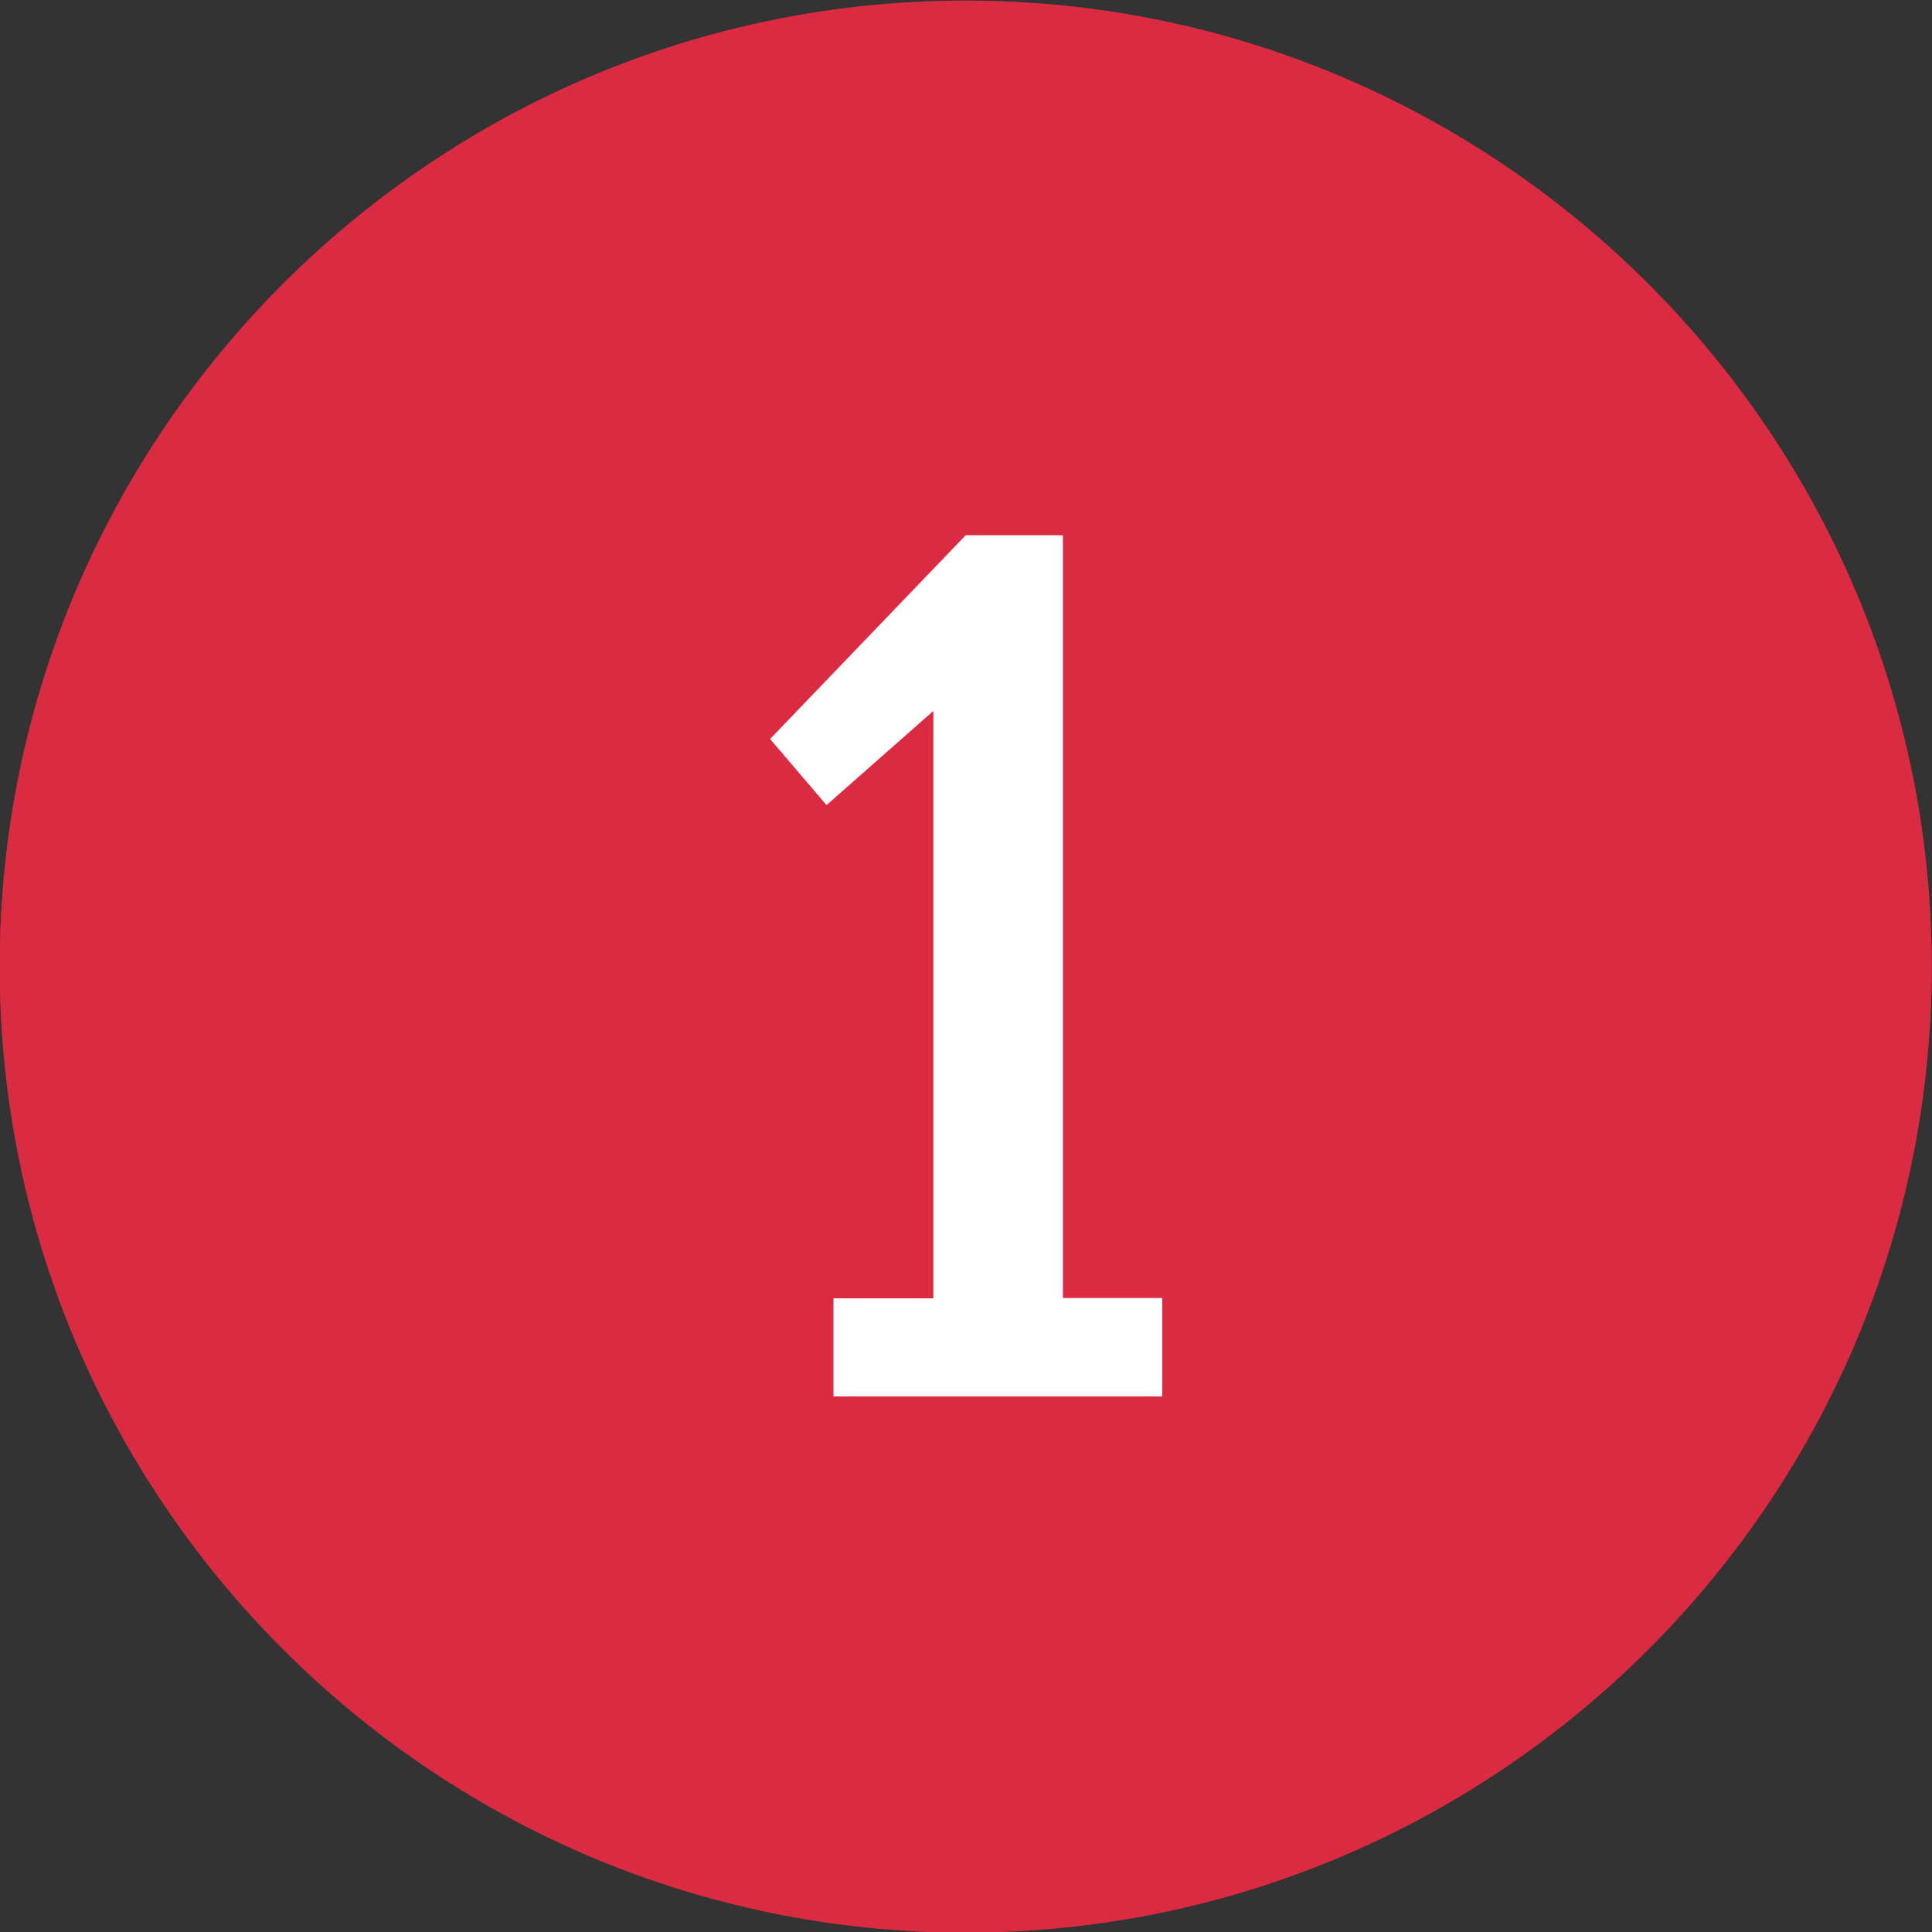
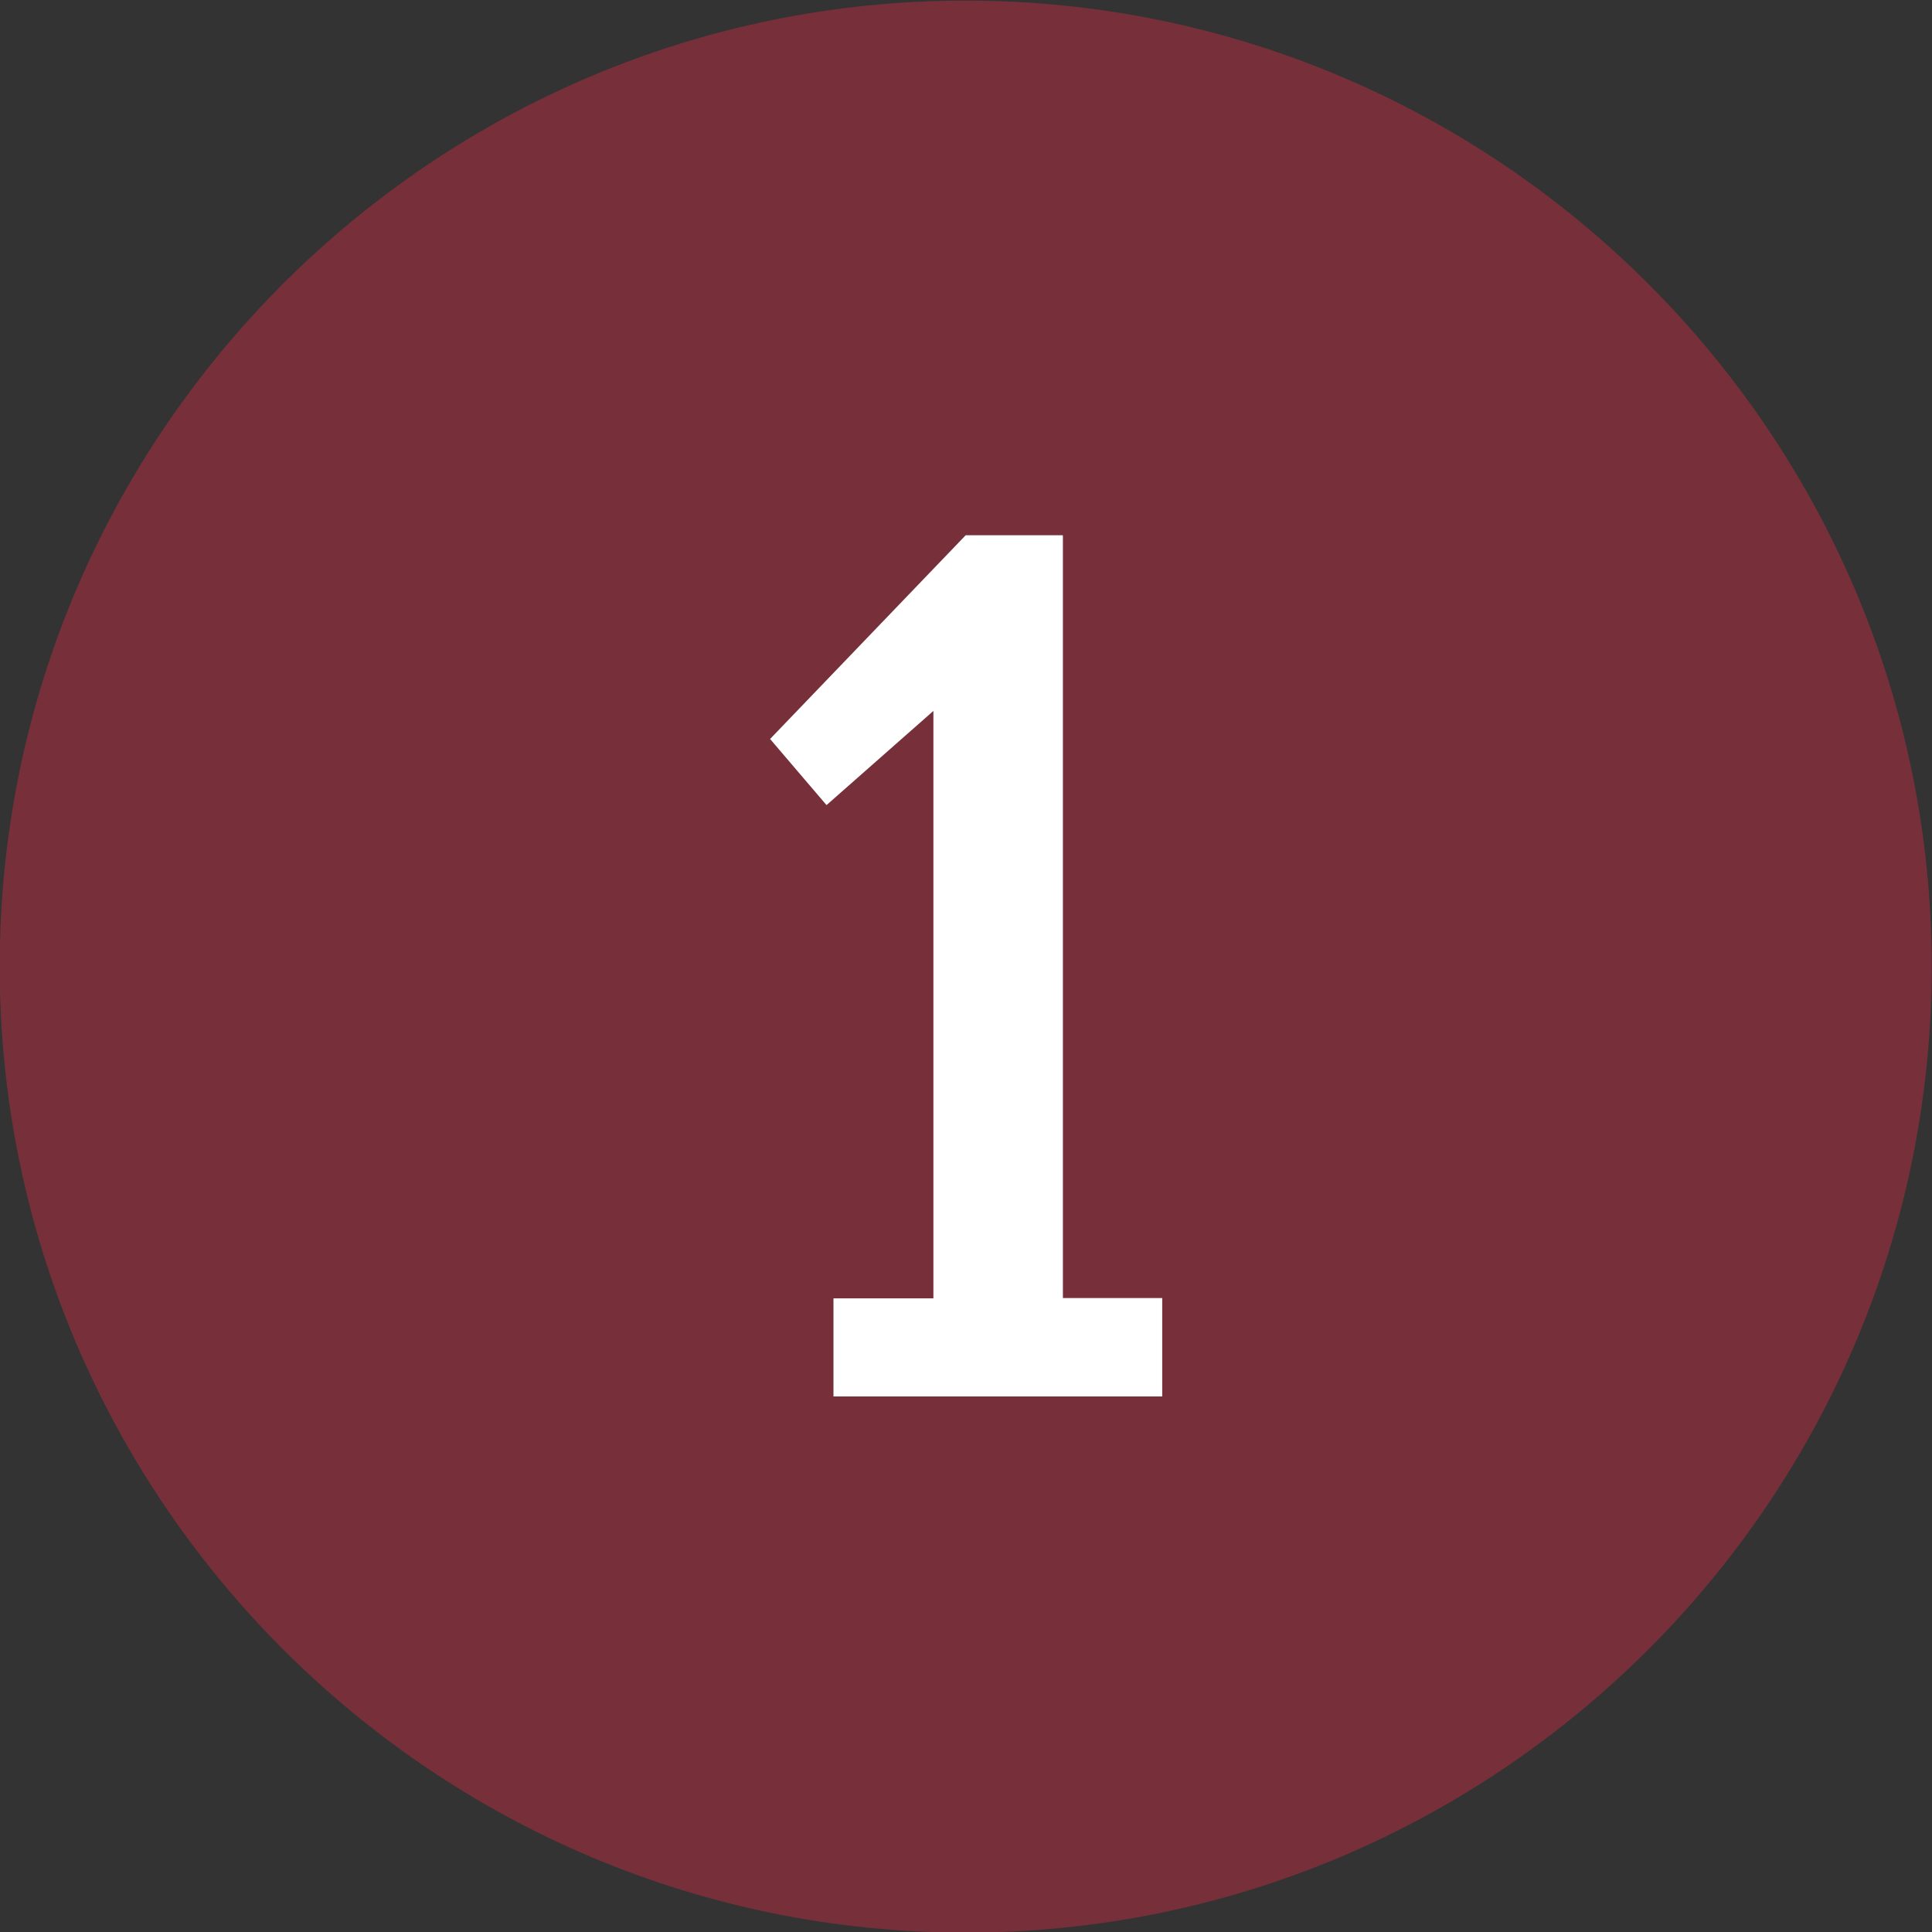
<svg xmlns="http://www.w3.org/2000/svg" height="512" viewBox="0 0 64 64" width="512">
  <rect x="0" y="0" width="64" height="64" fill="#333333" stroke="none" />
  <g id="Layer_4_copy_2">
    <g>
      <g opacity=".4">
        <path d="m31.99 64.02c-17.64 0-32-14.36-32-32 0-17.65 14.36-32 32-32s32 14.36 32 32-14.35 32-32 32z" fill="#db2b42" />
      </g>
-       <path d="m31.99 64.02c-17.64 0-32-14.36-32-32 0-17.65 14.36-32 32-32s32 14.36 32 32-14.35 32-32 32z" fill="#db2b42" />
    </g>
  </g>
  <g id="outline_copy">
    <g>
      <g>
        <path d="m27.61 43.01h3.31v-19.46l-3.54 3.12-1.87-2.19 6.48-6.75h3.22l-.02.03.02-.02v25.26h3.29v3.26h-10.89z" fill="#fff" />
      </g>
    </g>
  </g>
</svg>